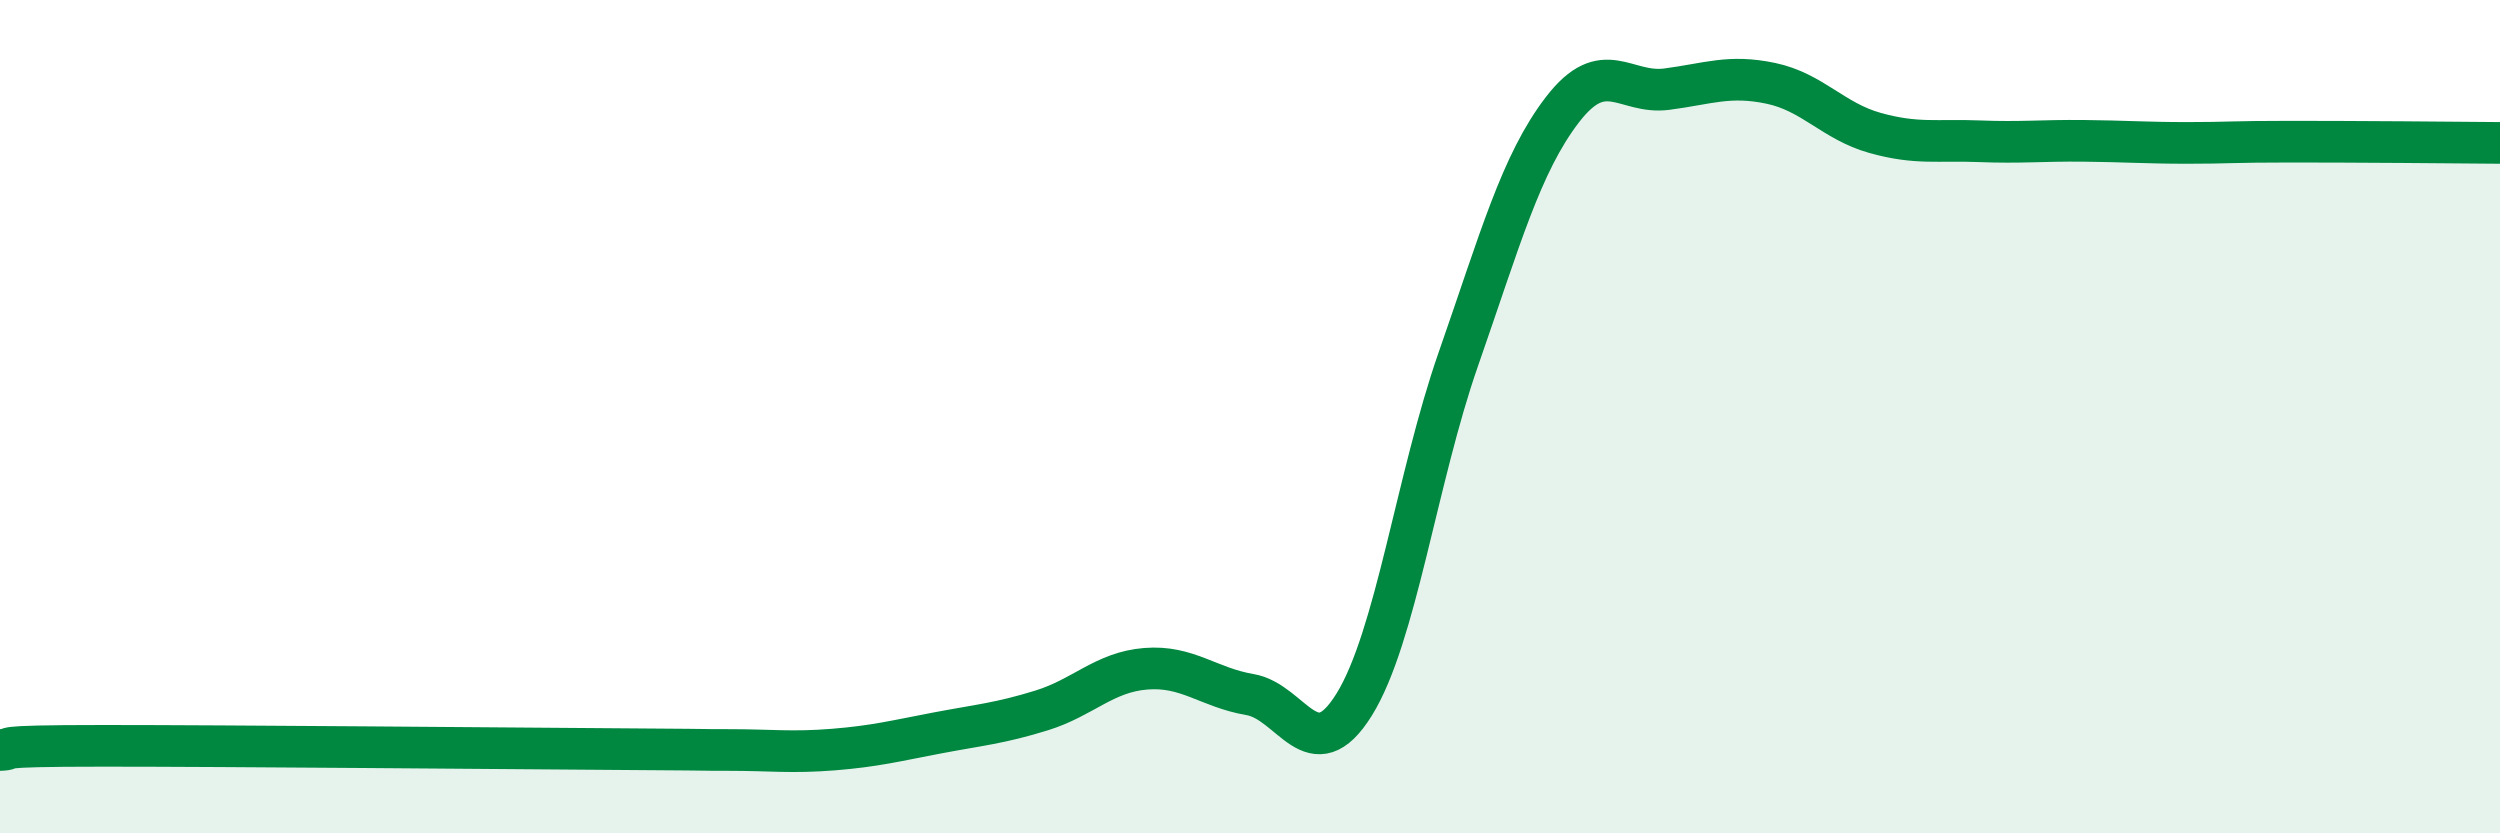
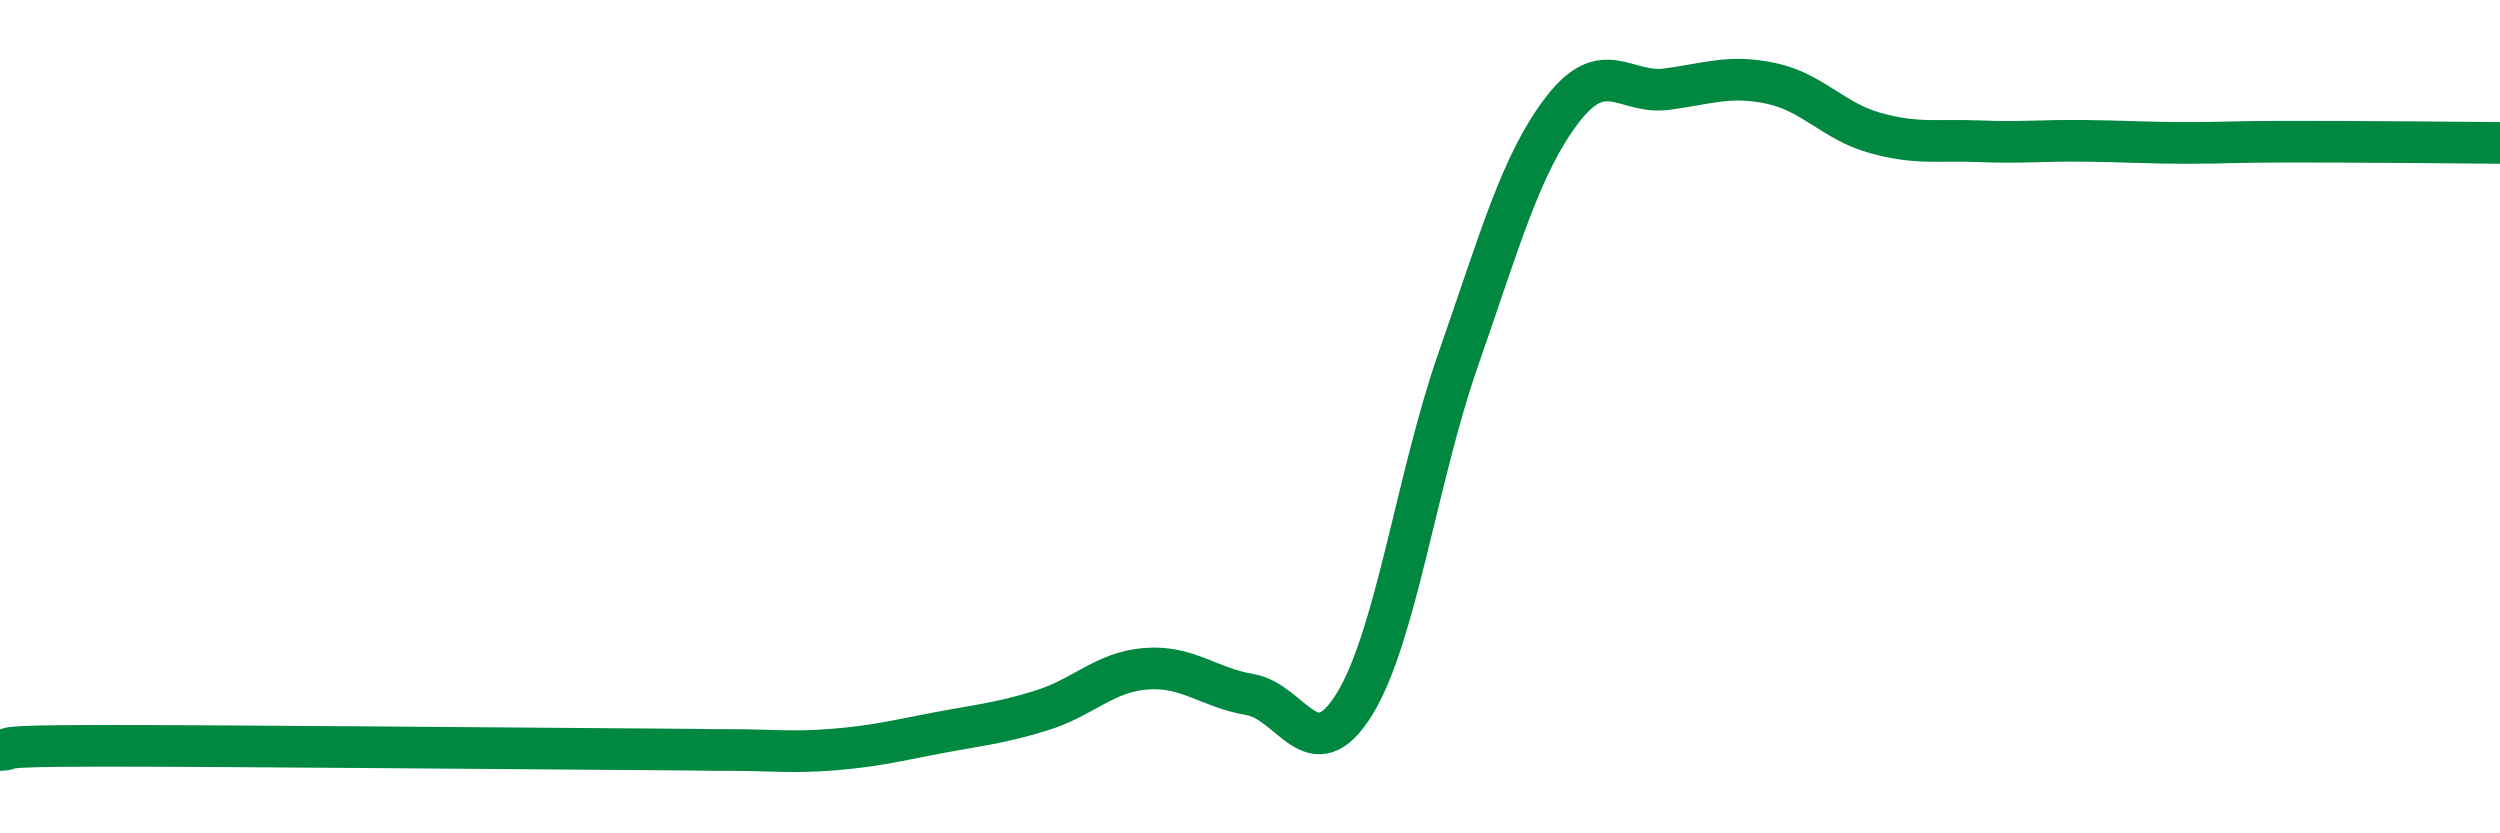
<svg xmlns="http://www.w3.org/2000/svg" width="60" height="20" viewBox="0 0 60 20">
-   <path d="M 0,18 C 0.5,17.98 -0.5,17.9 2.5,17.9 C 5.5,17.9 12,17.96 15,17.98 C 18,18 16.5,18 17.5,18 C 18.5,18 19,18.07 20,17.99 C 21,17.91 21.5,17.78 22.5,17.59 C 23.5,17.4 24,17.36 25,17.05 C 26,16.74 26.5,16.13 27.5,16.05 C 28.5,15.97 29,16.5 30,16.67 C 31,16.84 31.5,18.52 32.5,16.91 C 33.5,15.3 34,11.48 35,8.62 C 36,5.76 36.5,3.93 37.5,2.63 C 38.5,1.33 39,2.27 40,2.14 C 41,2.01 41.5,1.79 42.5,2 C 43.5,2.21 44,2.91 45,3.19 C 46,3.47 46.5,3.35 47.5,3.39 C 48.5,3.43 49,3.37 50,3.38 C 51,3.39 51.5,3.43 52.5,3.43 C 53.5,3.43 53.5,3.4 55,3.4 C 56.5,3.4 59,3.42 60,3.43L60 20L0 20Z" fill="#008740" opacity="0.1" stroke-linecap="round" stroke-linejoin="round" />
  <path d="M 0,18 C 0.5,17.98 -0.5,17.9 2.5,17.9 C 5.5,17.9 12,17.96 15,17.98 C 18,18 16.5,18 17.5,18 C 18.5,18 19,18.07 20,17.99 C 21,17.91 21.5,17.78 22.5,17.59 C 23.5,17.4 24,17.36 25,17.05 C 26,16.74 26.5,16.13 27.5,16.05 C 28.5,15.97 29,16.5 30,16.67 C 31,16.84 31.5,18.52 32.5,16.91 C 33.5,15.3 34,11.48 35,8.62 C 36,5.76 36.5,3.93 37.5,2.63 C 38.5,1.33 39,2.27 40,2.14 C 41,2.01 41.5,1.79 42.5,2 C 43.5,2.21 44,2.91 45,3.19 C 46,3.47 46.5,3.35 47.5,3.39 C 48.5,3.43 49,3.37 50,3.38 C 51,3.39 51.5,3.43 52.5,3.43 C 53.5,3.43 53.5,3.4 55,3.4 C 56.5,3.4 59,3.42 60,3.43" stroke="#008740" stroke-width="1" fill="none" stroke-linecap="round" stroke-linejoin="round" />
</svg>